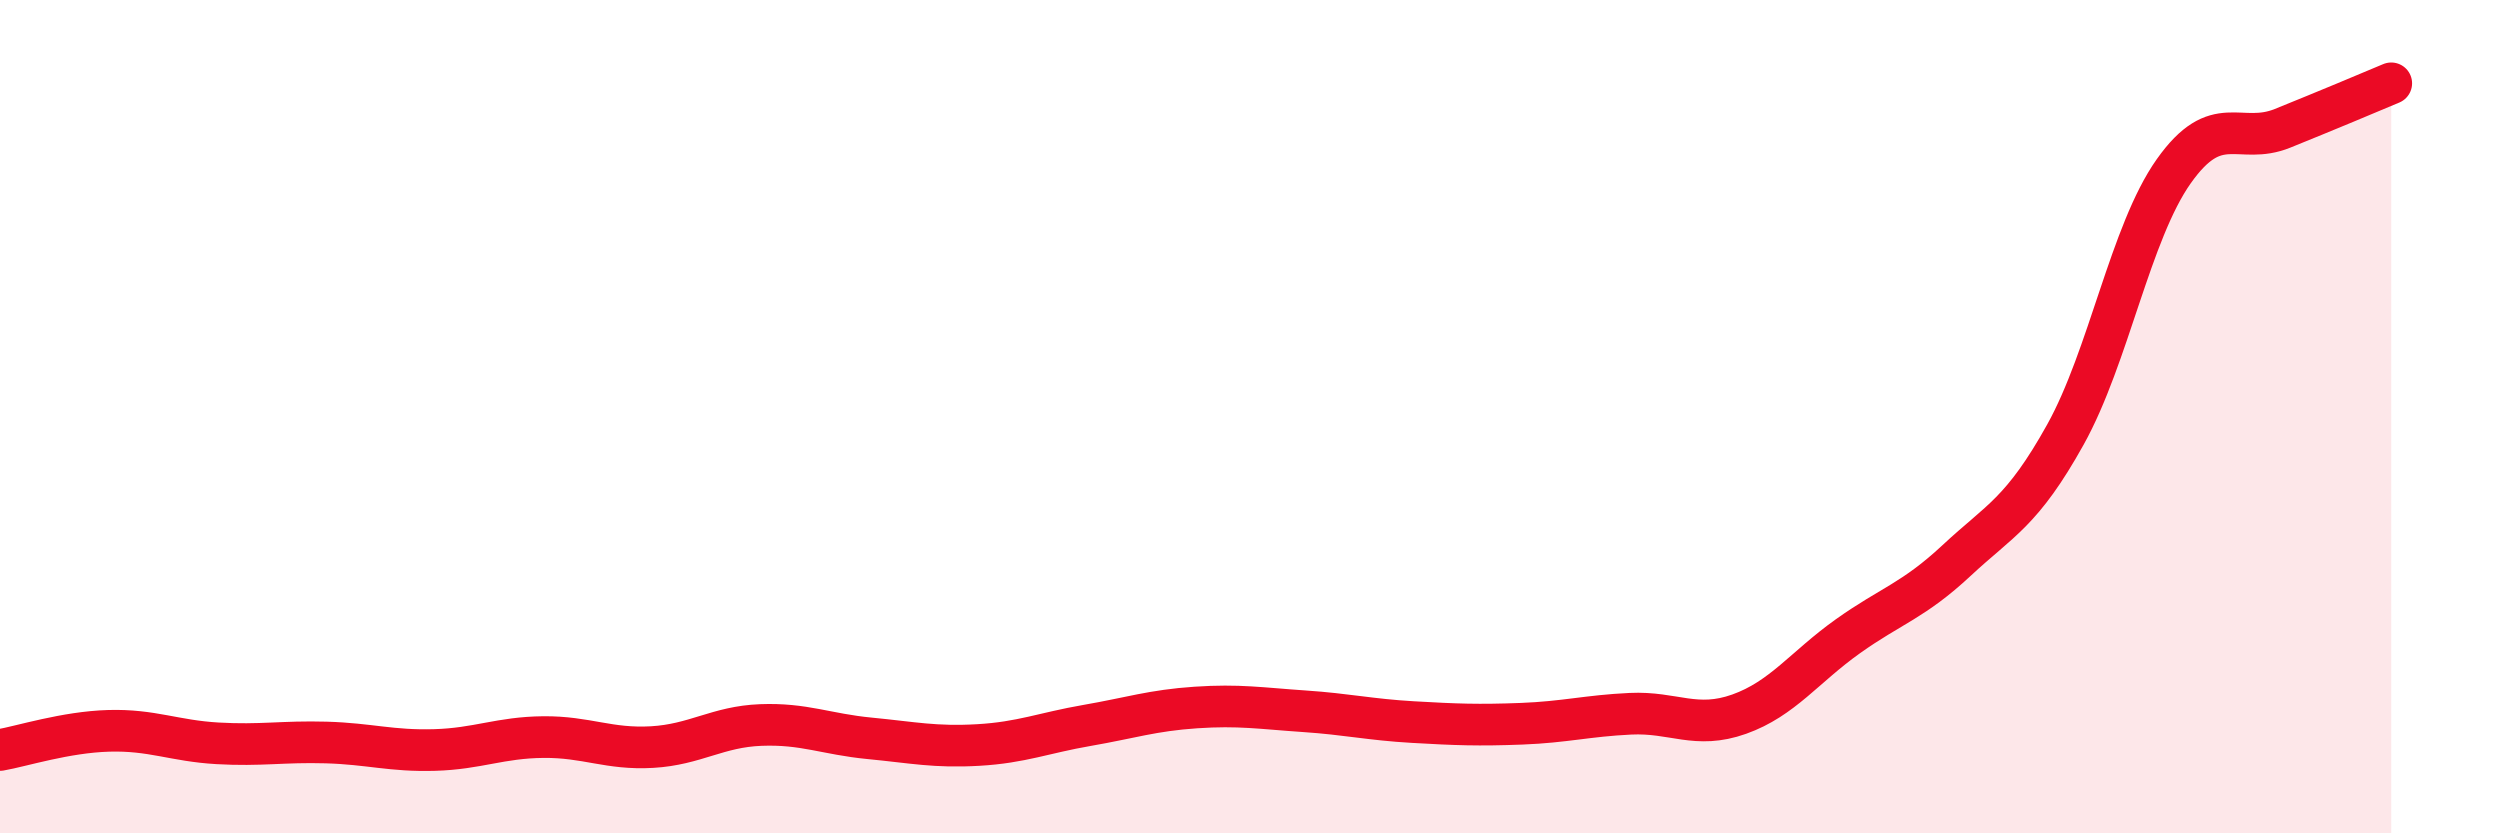
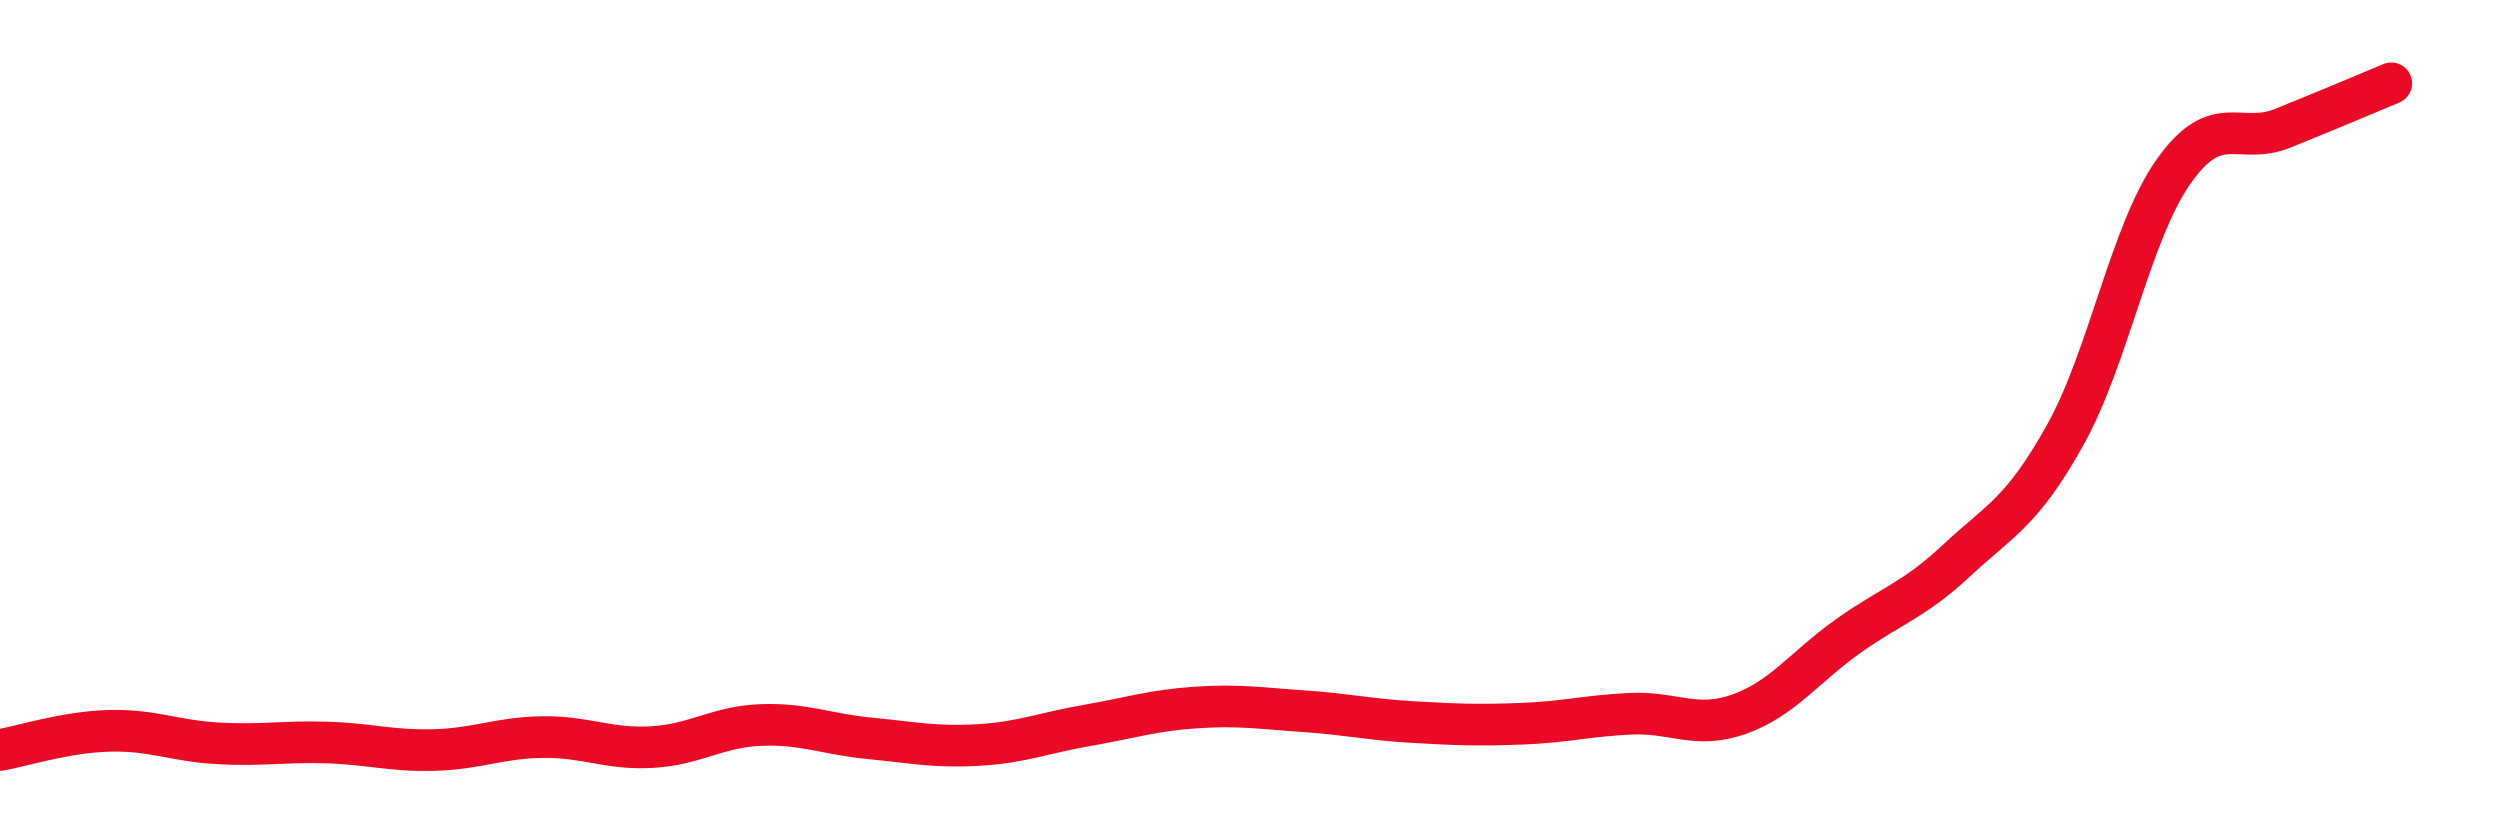
<svg xmlns="http://www.w3.org/2000/svg" width="60" height="20" viewBox="0 0 60 20">
-   <path d="M 0,18 C 0.52,17.91 1.57,17.57 2.61,17.54 C 3.65,17.51 4.18,17.78 5.22,17.84 C 6.26,17.9 6.79,17.79 7.83,17.82 C 8.87,17.85 9.39,18.03 10.43,18 C 11.47,17.97 12,17.7 13.04,17.69 C 14.08,17.68 14.61,17.99 15.65,17.93 C 16.69,17.87 17.22,17.44 18.26,17.4 C 19.3,17.36 19.83,17.62 20.87,17.72 C 21.91,17.82 22.44,17.94 23.48,17.88 C 24.52,17.82 25.05,17.59 26.09,17.41 C 27.13,17.23 27.66,17.05 28.7,16.98 C 29.74,16.91 30.26,17 31.3,17.07 C 32.34,17.14 32.87,17.27 33.91,17.33 C 34.95,17.39 35.48,17.41 36.52,17.37 C 37.56,17.33 38.09,17.18 39.13,17.13 C 40.17,17.08 40.7,17.51 41.74,17.14 C 42.78,16.77 43.31,16.01 44.35,15.27 C 45.39,14.53 45.92,14.42 46.96,13.45 C 48,12.48 48.53,12.3 49.57,10.43 C 50.61,8.56 51.13,5.58 52.17,4.11 C 53.21,2.64 53.74,3.5 54.78,3.08 C 55.82,2.66 56.87,2.22 57.39,2L57.39 20L0 20Z" fill="#EB0A25" opacity="0.1" stroke-linecap="round" stroke-linejoin="round" />
  <path d="M 0,18 C 0.52,17.91 1.57,17.57 2.61,17.54 C 3.65,17.51 4.18,17.78 5.22,17.84 C 6.26,17.9 6.79,17.79 7.83,17.82 C 8.87,17.85 9.39,18.03 10.43,18 C 11.47,17.97 12,17.7 13.04,17.69 C 14.08,17.68 14.61,17.99 15.65,17.93 C 16.69,17.87 17.22,17.44 18.26,17.4 C 19.3,17.36 19.83,17.62 20.87,17.72 C 21.91,17.82 22.44,17.94 23.48,17.88 C 24.52,17.82 25.05,17.59 26.09,17.41 C 27.13,17.23 27.66,17.05 28.7,16.98 C 29.74,16.91 30.26,17 31.3,17.07 C 32.34,17.14 32.87,17.27 33.91,17.33 C 34.95,17.39 35.48,17.41 36.52,17.37 C 37.56,17.33 38.09,17.18 39.13,17.13 C 40.17,17.08 40.7,17.51 41.74,17.14 C 42.78,16.77 43.31,16.01 44.35,15.27 C 45.39,14.53 45.92,14.42 46.96,13.45 C 48,12.48 48.53,12.3 49.57,10.43 C 50.61,8.56 51.13,5.58 52.17,4.11 C 53.21,2.64 53.74,3.5 54.78,3.08 C 55.82,2.66 56.87,2.22 57.39,2" stroke="#EB0A25" stroke-width="1" fill="none" stroke-linecap="round" stroke-linejoin="round" />
</svg>